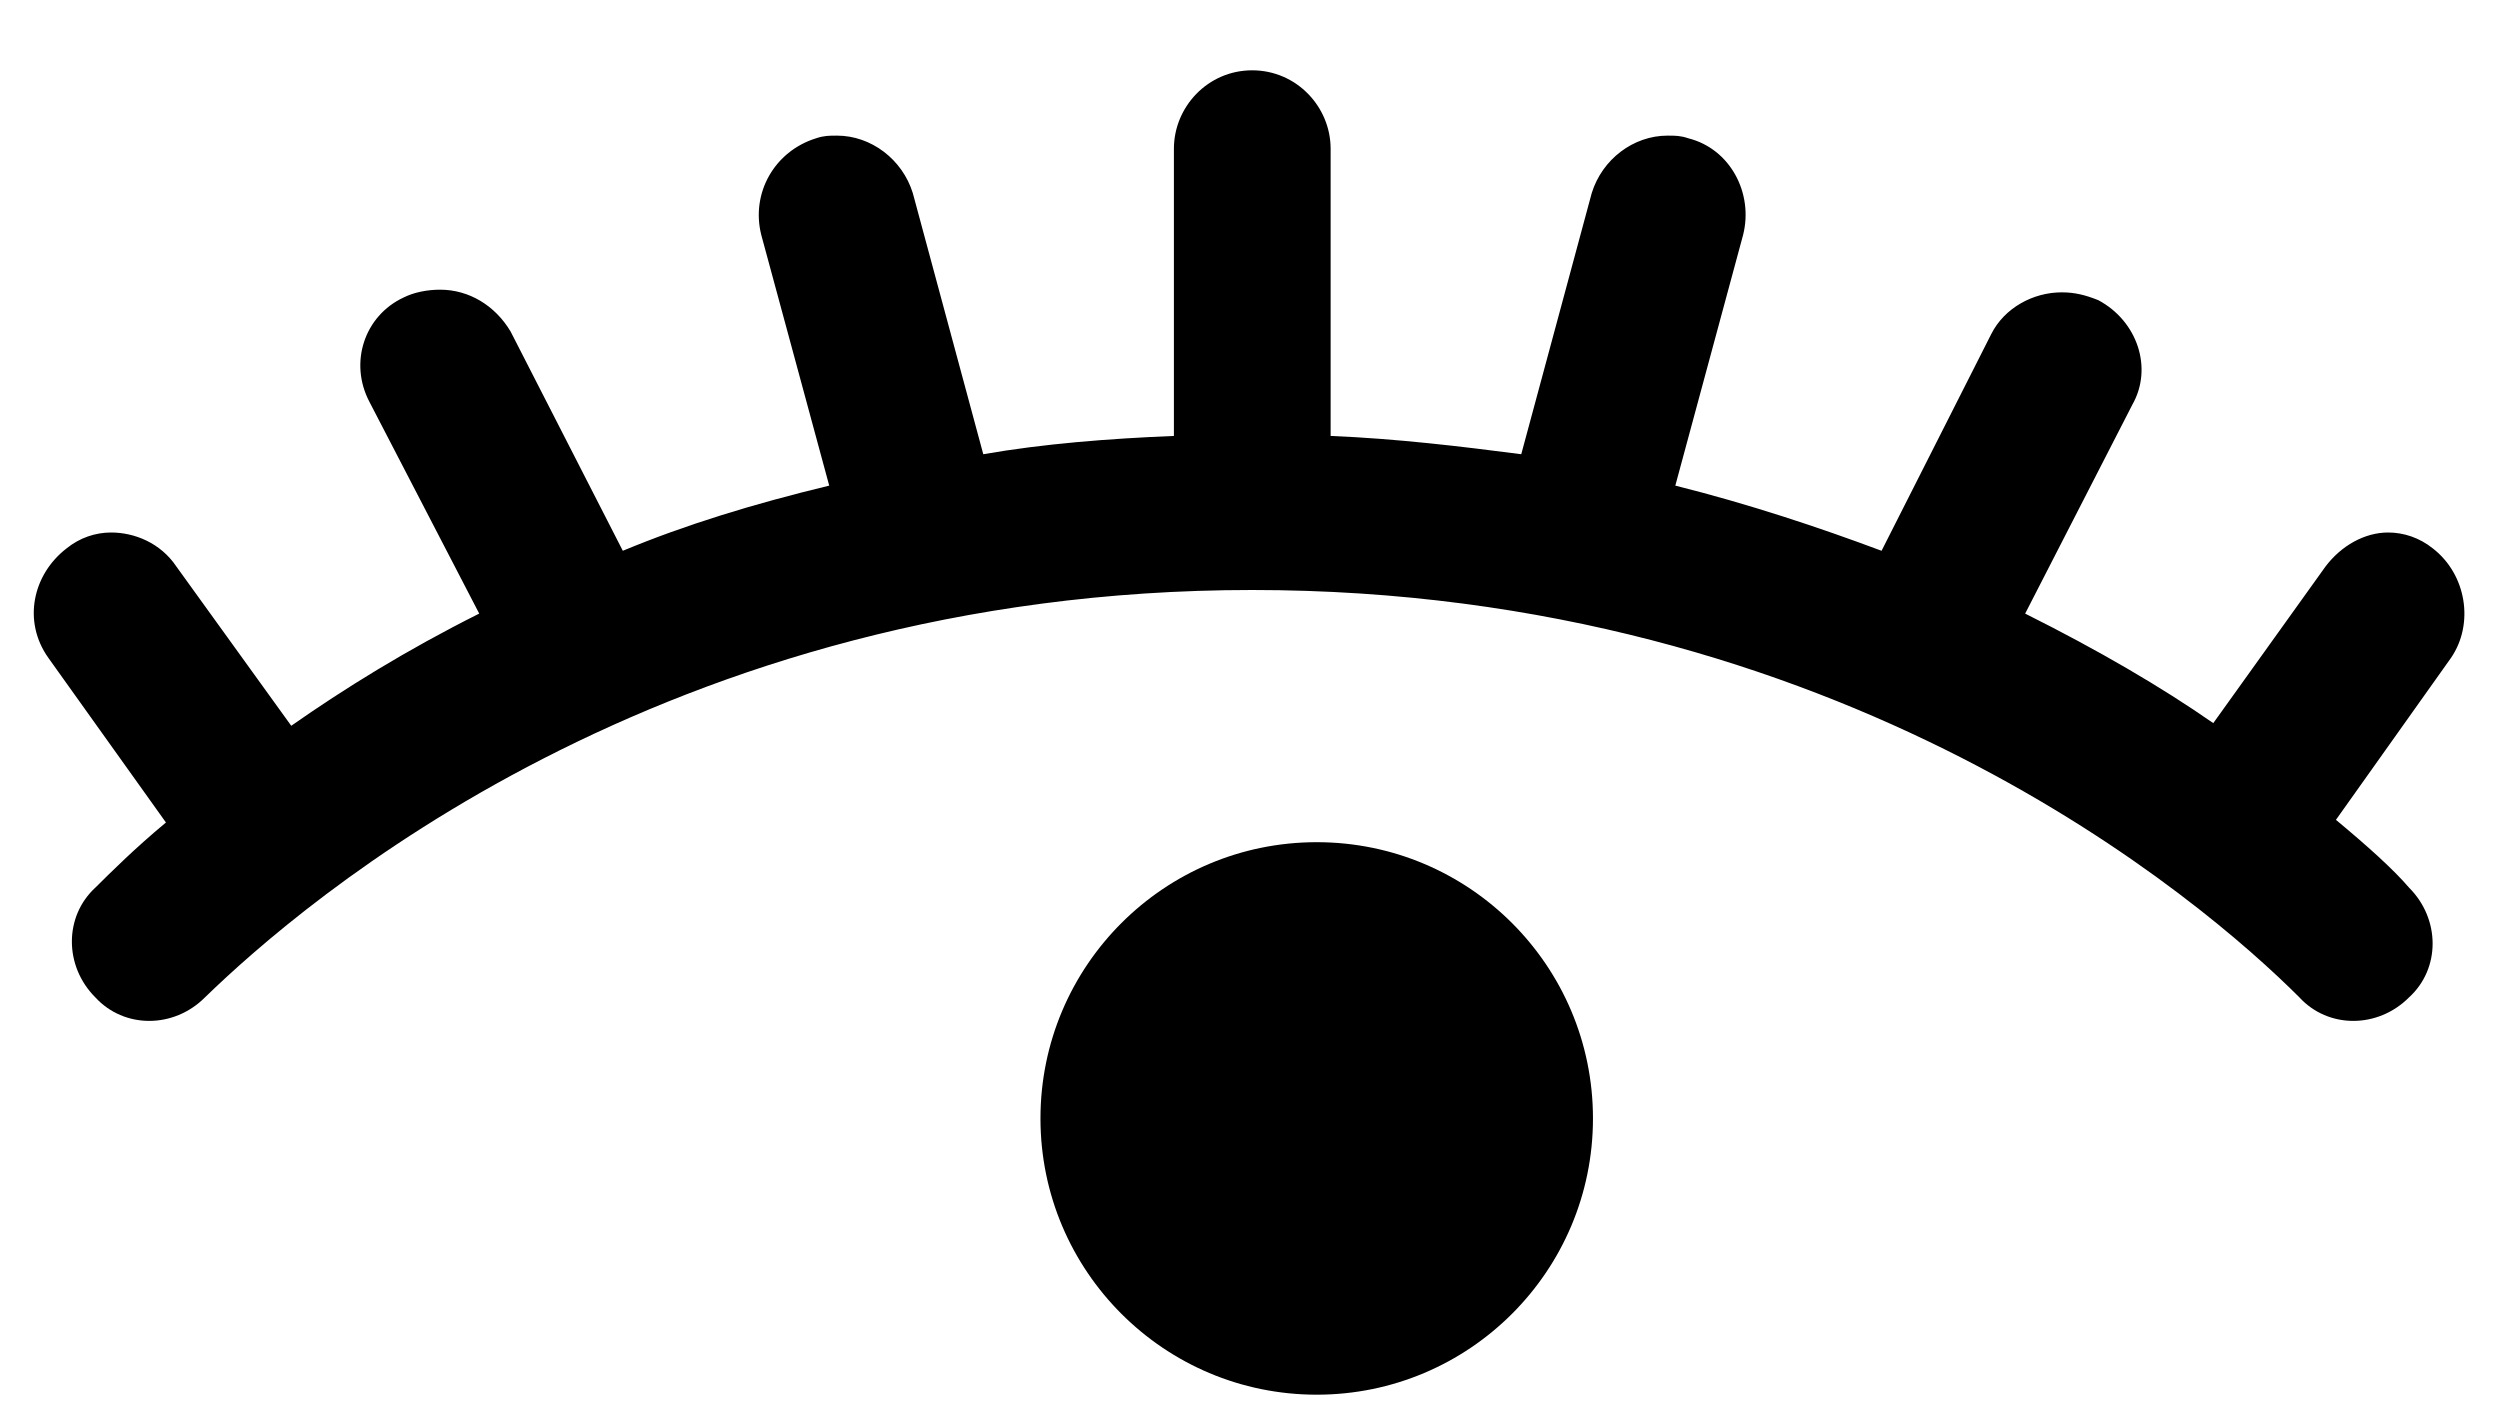
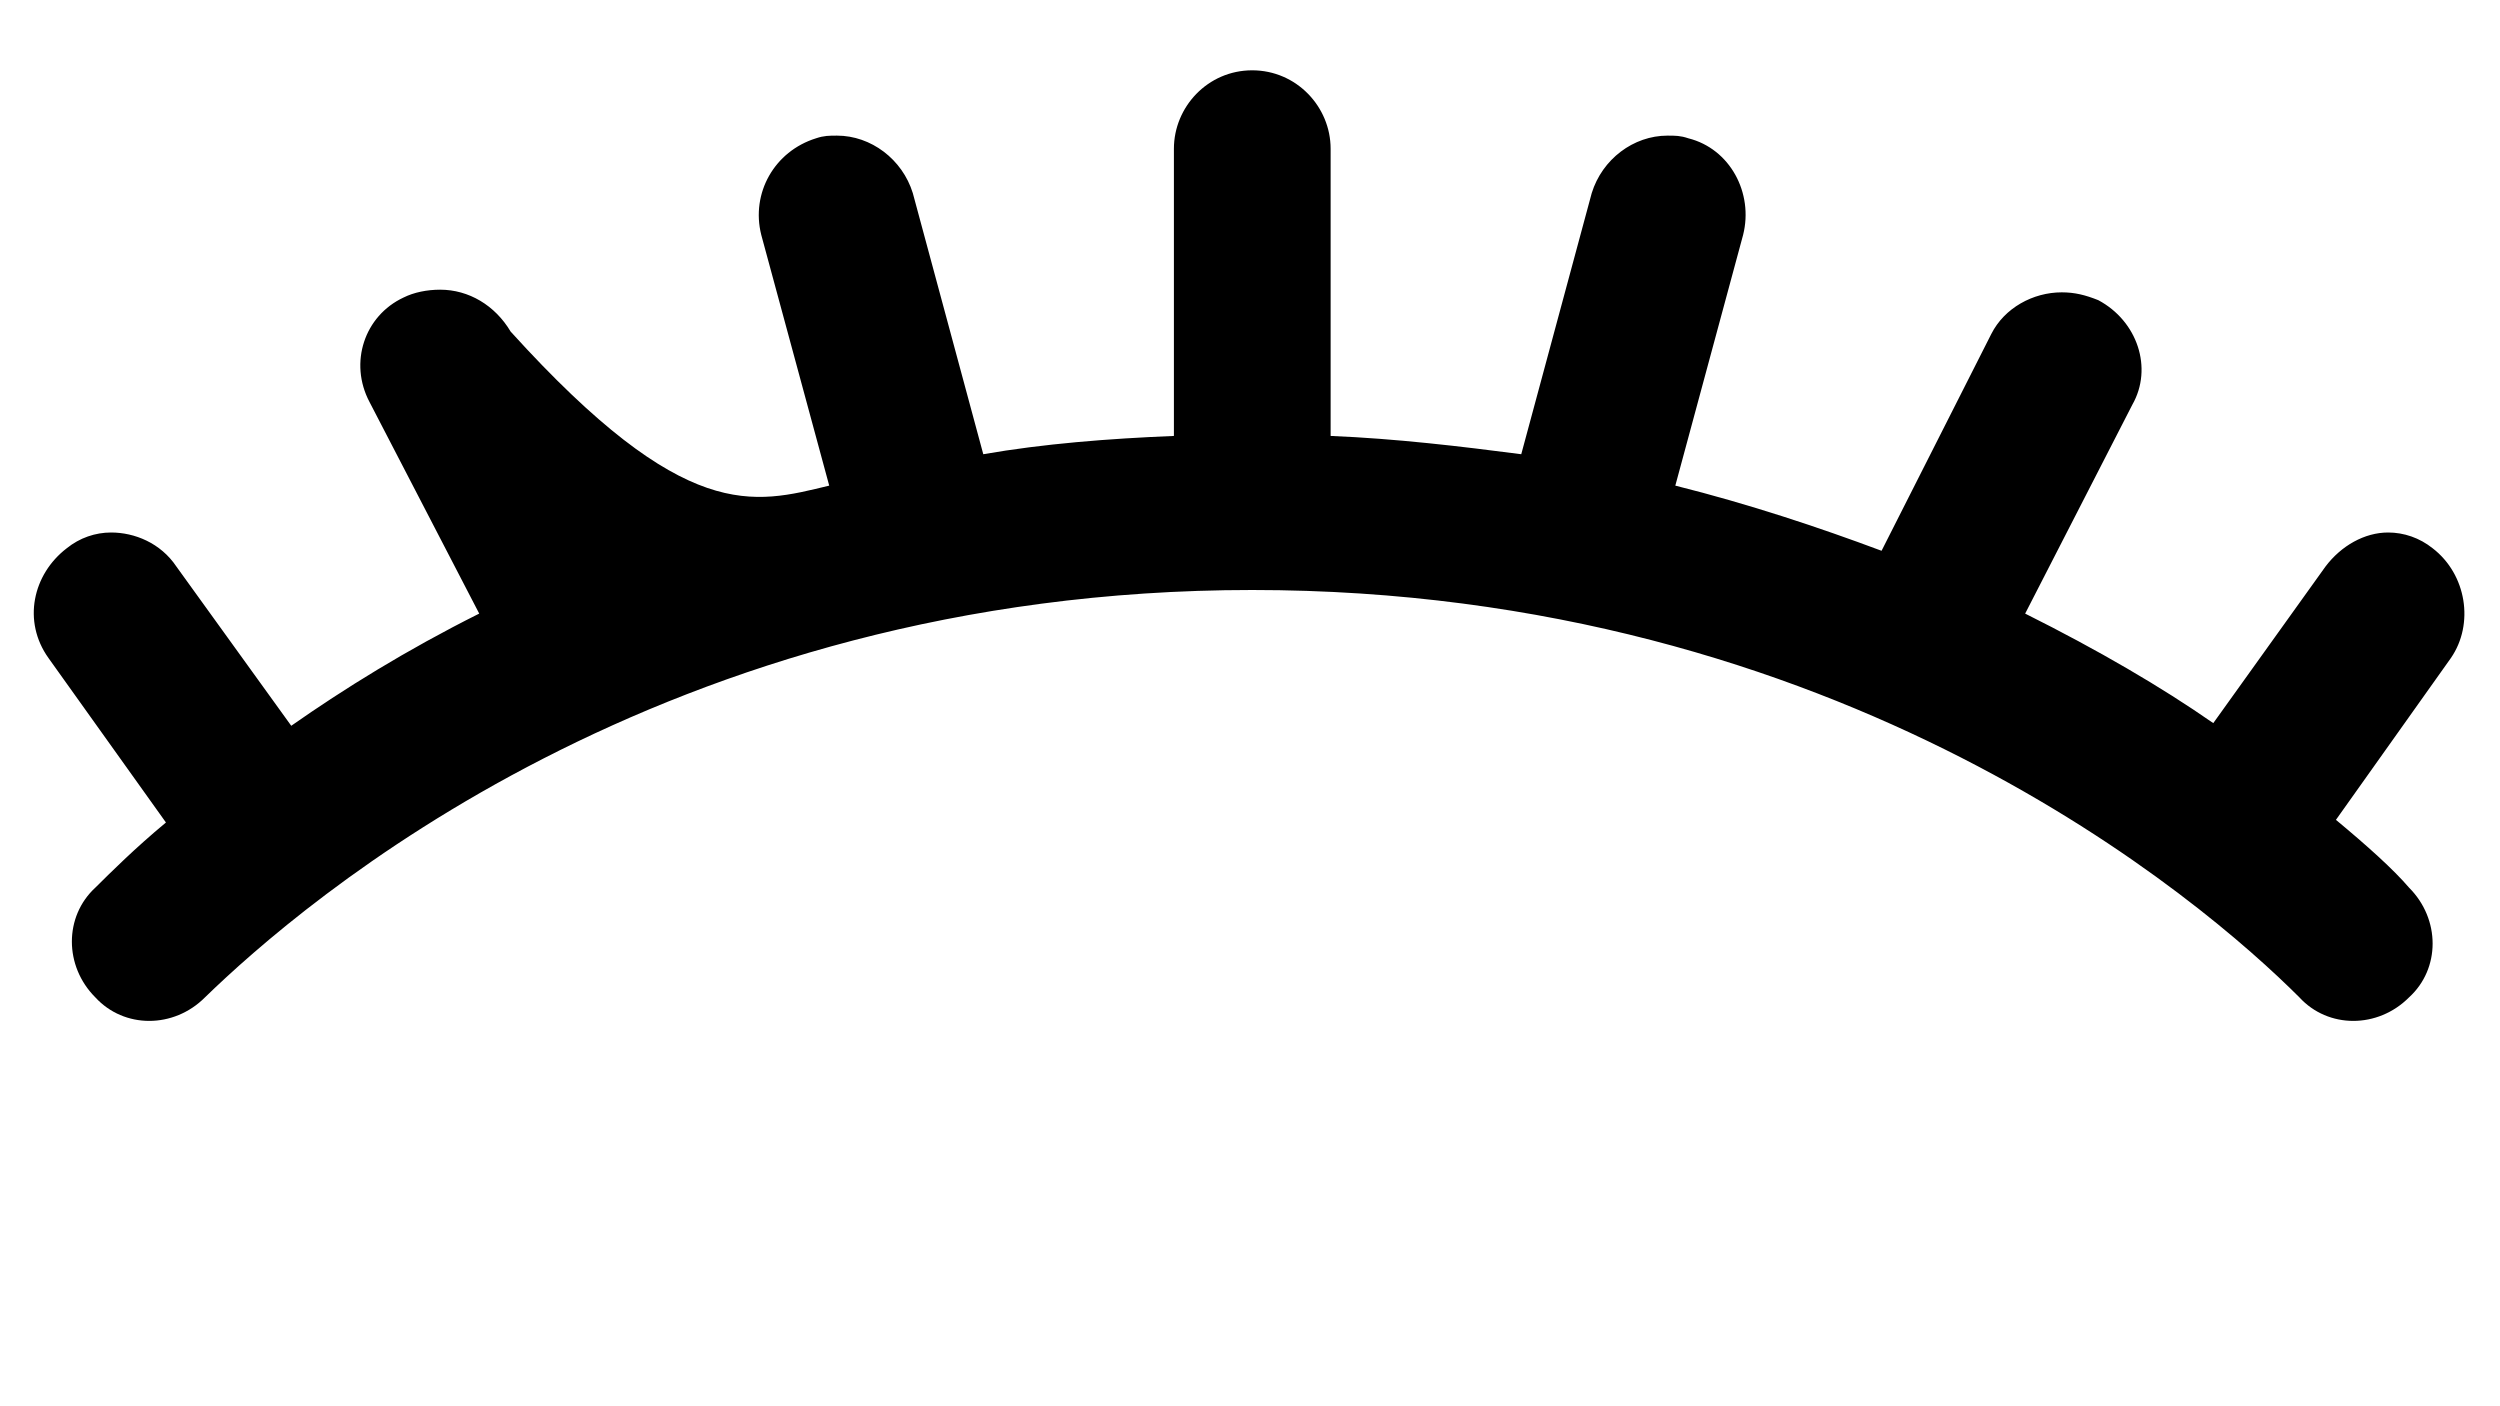
<svg xmlns="http://www.w3.org/2000/svg" width="16px" height="9px" viewBox="0 0 16 9" version="1.1">
  <title>Group 3</title>
  <desc>Created with Sketch.</desc>
  <defs />
  <g id="Page-1" stroke="none" stroke-width="1" fill="none" fill-rule="evenodd">
    <g id="Desktop" transform="translate(-1824, -526)" fill="#000000">
      <g id="Register-3" transform="translate(1531.789, 257.422)">
        <g id="Group-3" transform="translate(292, 269)">
-           <path d="M15.897,2.351 L15.161,1.315 C15.362,1.148 15.529,0.998 15.629,0.881 C15.83,0.68 15.83,0.362 15.629,0.179 C15.429,-0.022 15.111,-0.022 14.927,0.179 C14.309,0.797 12.002,2.786 8.225,2.786 C4.448,2.786 2.142,0.78 1.523,0.179 C1.323,-0.022 1.005,-0.022 0.821,0.179 C0.621,0.379 0.621,0.697 0.821,0.881 C0.922,0.981 1.072,1.131 1.273,1.298 L0.521,2.351 C0.354,2.585 0.42,2.886 0.638,3.053 C0.721,3.12 0.821,3.154 0.922,3.154 C1.072,3.154 1.239,3.087 1.34,2.936 L2.075,1.917 C2.409,2.151 2.81,2.401 3.278,2.635 L2.576,3.989 C2.443,4.24 2.543,4.541 2.794,4.658 C2.86,4.691 2.944,4.708 3.028,4.708 C3.211,4.708 3.379,4.608 3.479,4.44 L4.197,3.037 C4.599,3.204 5.033,3.337 5.518,3.454 L5.083,5.059 C5.016,5.326 5.167,5.594 5.434,5.677 C5.484,5.694 5.518,5.694 5.568,5.694 C5.785,5.694 5.986,5.543 6.053,5.326 L6.504,3.655 C6.888,3.722 7.306,3.755 7.724,3.772 L7.724,5.61 C7.724,5.878 7.941,6.112 8.225,6.112 C8.509,6.112 8.727,5.878 8.727,5.61 L8.727,3.772 C9.145,3.755 9.562,3.705 9.947,3.655 L10.398,5.326 C10.465,5.543 10.665,5.694 10.883,5.694 C10.933,5.694 10.966,5.694 11.016,5.677 C11.284,5.61 11.434,5.326 11.367,5.059 L10.933,3.454 C11.401,3.337 11.852,3.187 12.253,3.037 L12.955,4.424 C13.039,4.591 13.222,4.691 13.406,4.691 C13.49,4.691 13.557,4.674 13.64,4.641 C13.891,4.507 13.991,4.206 13.858,3.972 L13.172,2.635 C13.64,2.401 14.041,2.167 14.376,1.934 L15.094,2.936 C15.195,3.07 15.345,3.154 15.495,3.154 C15.596,3.154 15.696,3.12 15.78,3.053 C15.997,2.886 16.047,2.569 15.897,2.351 Z" id="Shape" fill-rule="nonzero" transform="translate(8.205, 3.07) scale(1, -1) translate(-8.205, -3.07) " />
-           <circle id="Oval-3" cx="8.638" cy="6.736" r="1.768" />
+           <path d="M15.897,2.351 L15.161,1.315 C15.362,1.148 15.529,0.998 15.629,0.881 C15.83,0.68 15.83,0.362 15.629,0.179 C15.429,-0.022 15.111,-0.022 14.927,0.179 C14.309,0.797 12.002,2.786 8.225,2.786 C4.448,2.786 2.142,0.78 1.523,0.179 C1.323,-0.022 1.005,-0.022 0.821,0.179 C0.621,0.379 0.621,0.697 0.821,0.881 C0.922,0.981 1.072,1.131 1.273,1.298 L0.521,2.351 C0.354,2.585 0.42,2.886 0.638,3.053 C0.721,3.12 0.821,3.154 0.922,3.154 C1.072,3.154 1.239,3.087 1.34,2.936 L2.075,1.917 C2.409,2.151 2.81,2.401 3.278,2.635 L2.576,3.989 C2.443,4.24 2.543,4.541 2.794,4.658 C2.86,4.691 2.944,4.708 3.028,4.708 C3.211,4.708 3.379,4.608 3.479,4.44 C4.599,3.204 5.033,3.337 5.518,3.454 L5.083,5.059 C5.016,5.326 5.167,5.594 5.434,5.677 C5.484,5.694 5.518,5.694 5.568,5.694 C5.785,5.694 5.986,5.543 6.053,5.326 L6.504,3.655 C6.888,3.722 7.306,3.755 7.724,3.772 L7.724,5.61 C7.724,5.878 7.941,6.112 8.225,6.112 C8.509,6.112 8.727,5.878 8.727,5.61 L8.727,3.772 C9.145,3.755 9.562,3.705 9.947,3.655 L10.398,5.326 C10.465,5.543 10.665,5.694 10.883,5.694 C10.933,5.694 10.966,5.694 11.016,5.677 C11.284,5.61 11.434,5.326 11.367,5.059 L10.933,3.454 C11.401,3.337 11.852,3.187 12.253,3.037 L12.955,4.424 C13.039,4.591 13.222,4.691 13.406,4.691 C13.49,4.691 13.557,4.674 13.64,4.641 C13.891,4.507 13.991,4.206 13.858,3.972 L13.172,2.635 C13.64,2.401 14.041,2.167 14.376,1.934 L15.094,2.936 C15.195,3.07 15.345,3.154 15.495,3.154 C15.596,3.154 15.696,3.12 15.78,3.053 C15.997,2.886 16.047,2.569 15.897,2.351 Z" id="Shape" fill-rule="nonzero" transform="translate(8.205, 3.07) scale(1, -1) translate(-8.205, -3.07) " />
        </g>
      </g>
    </g>
  </g>
</svg>